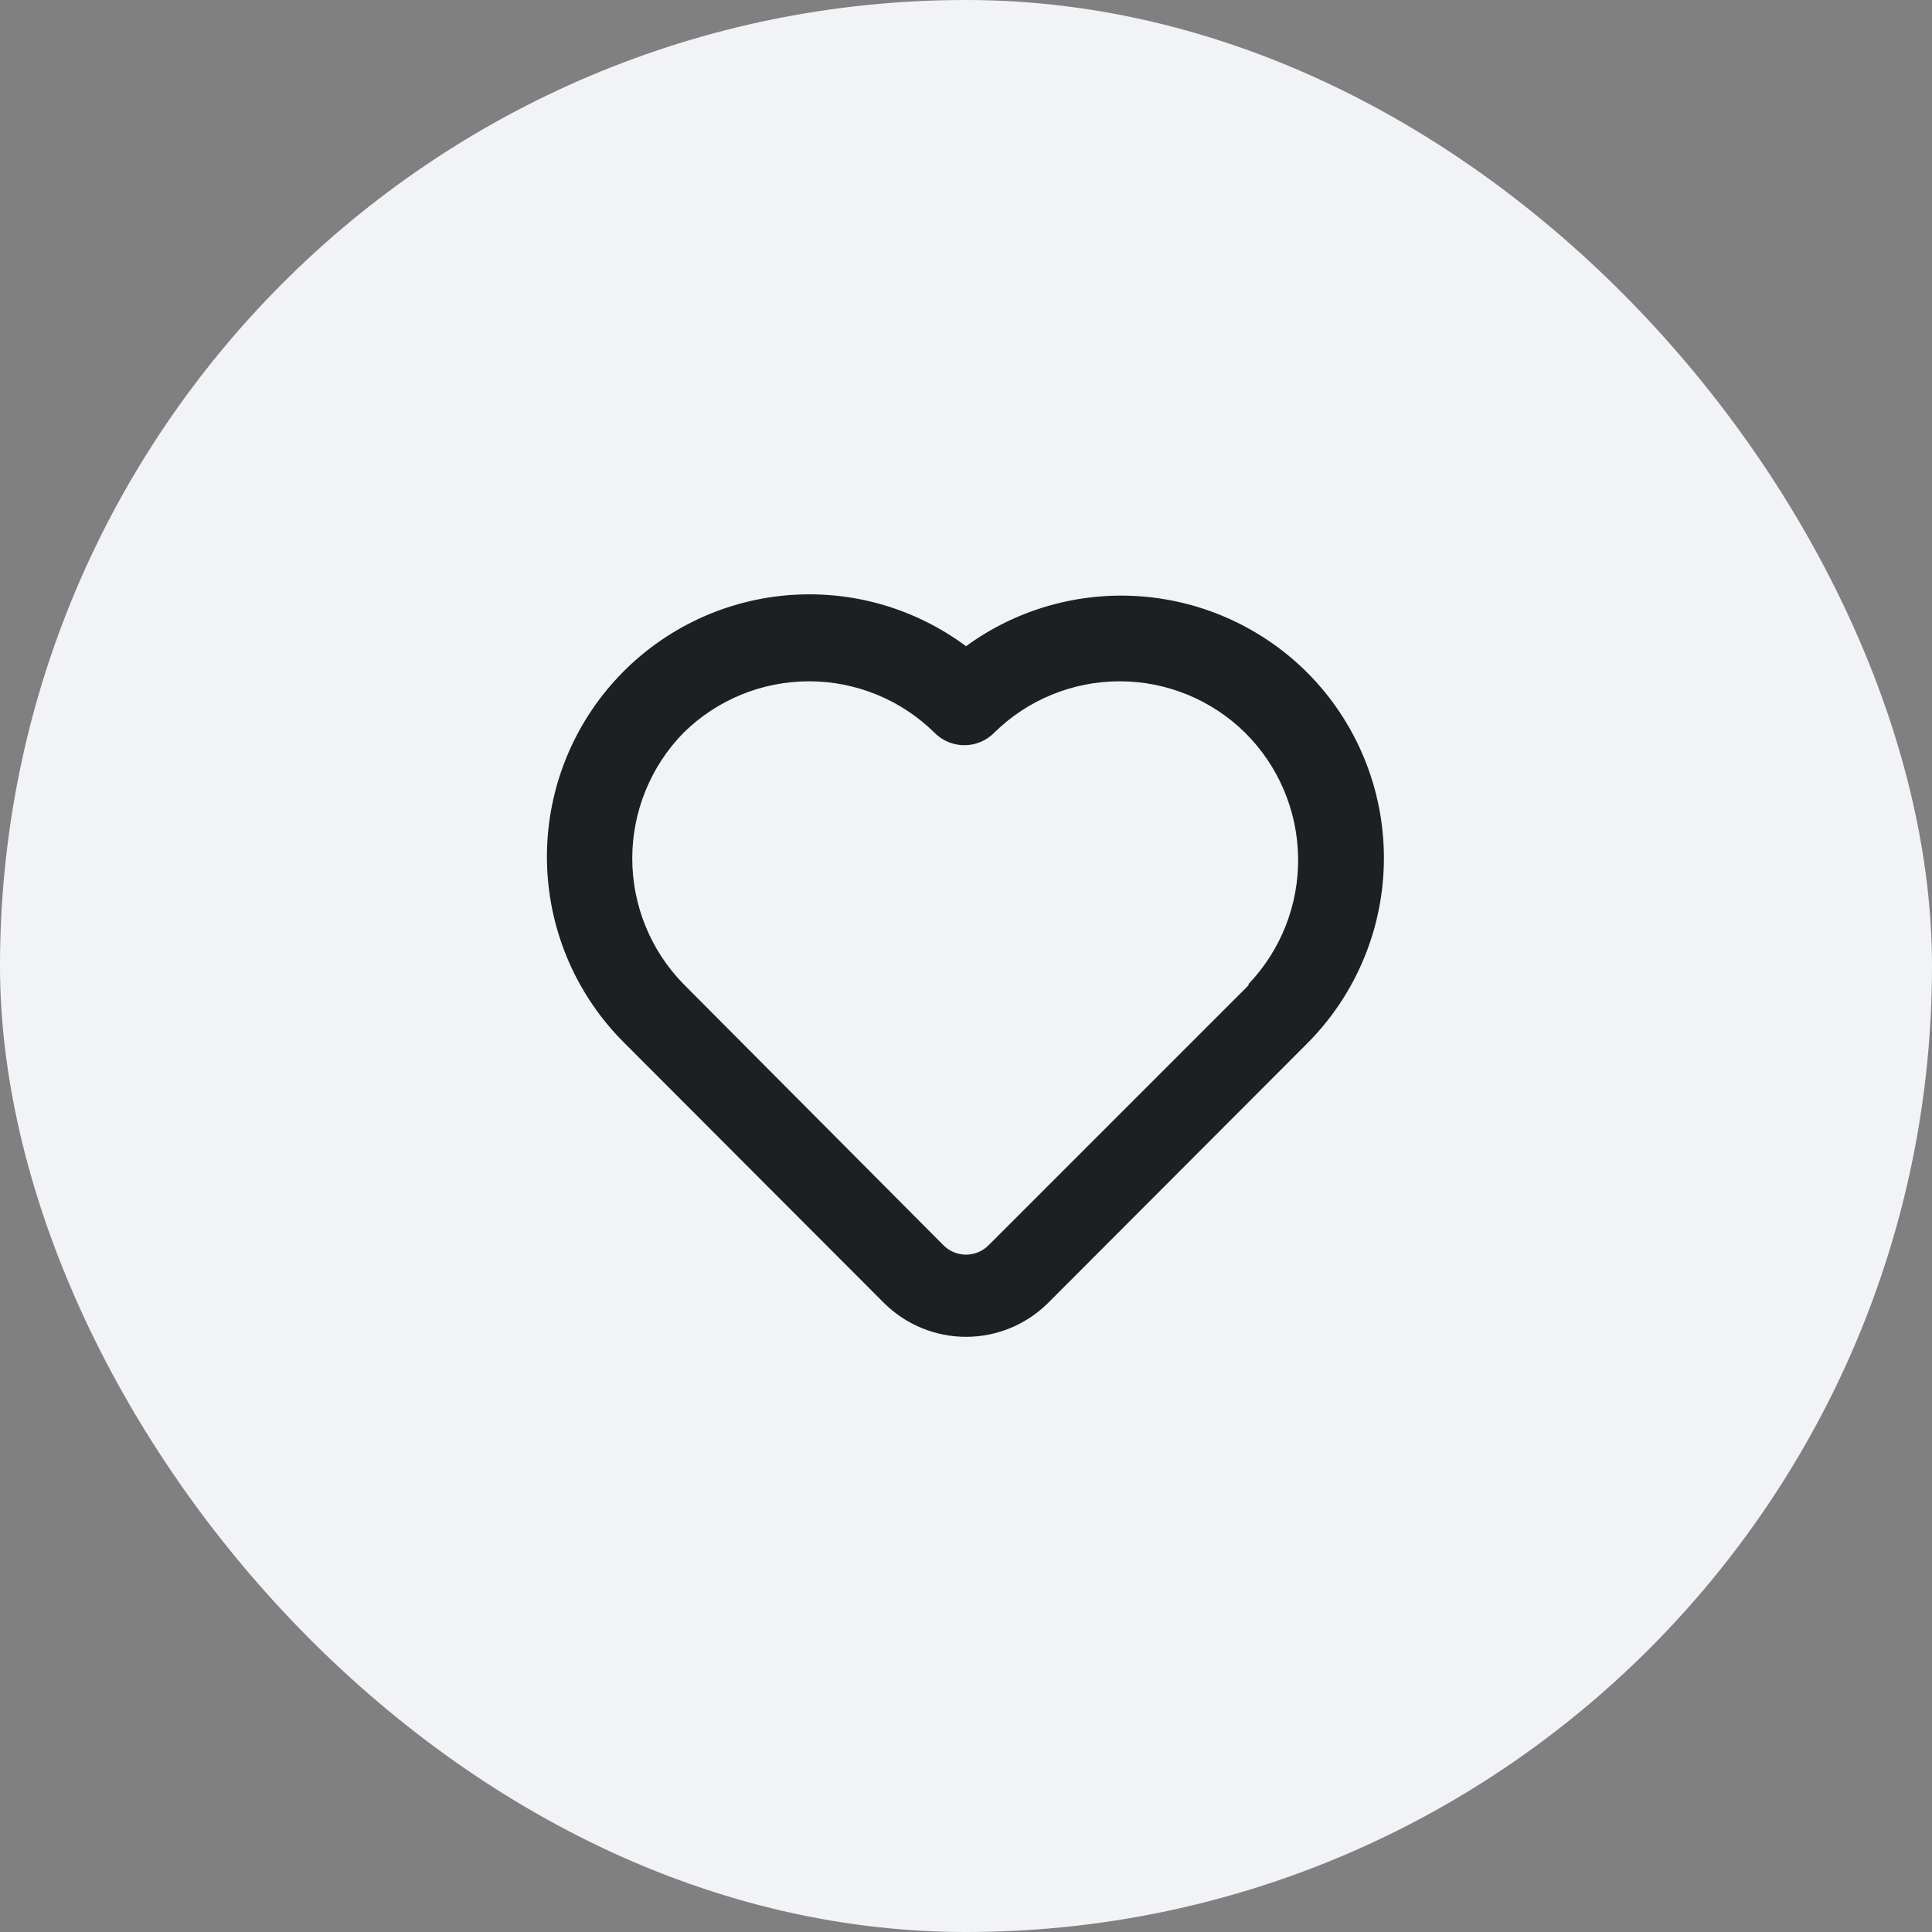
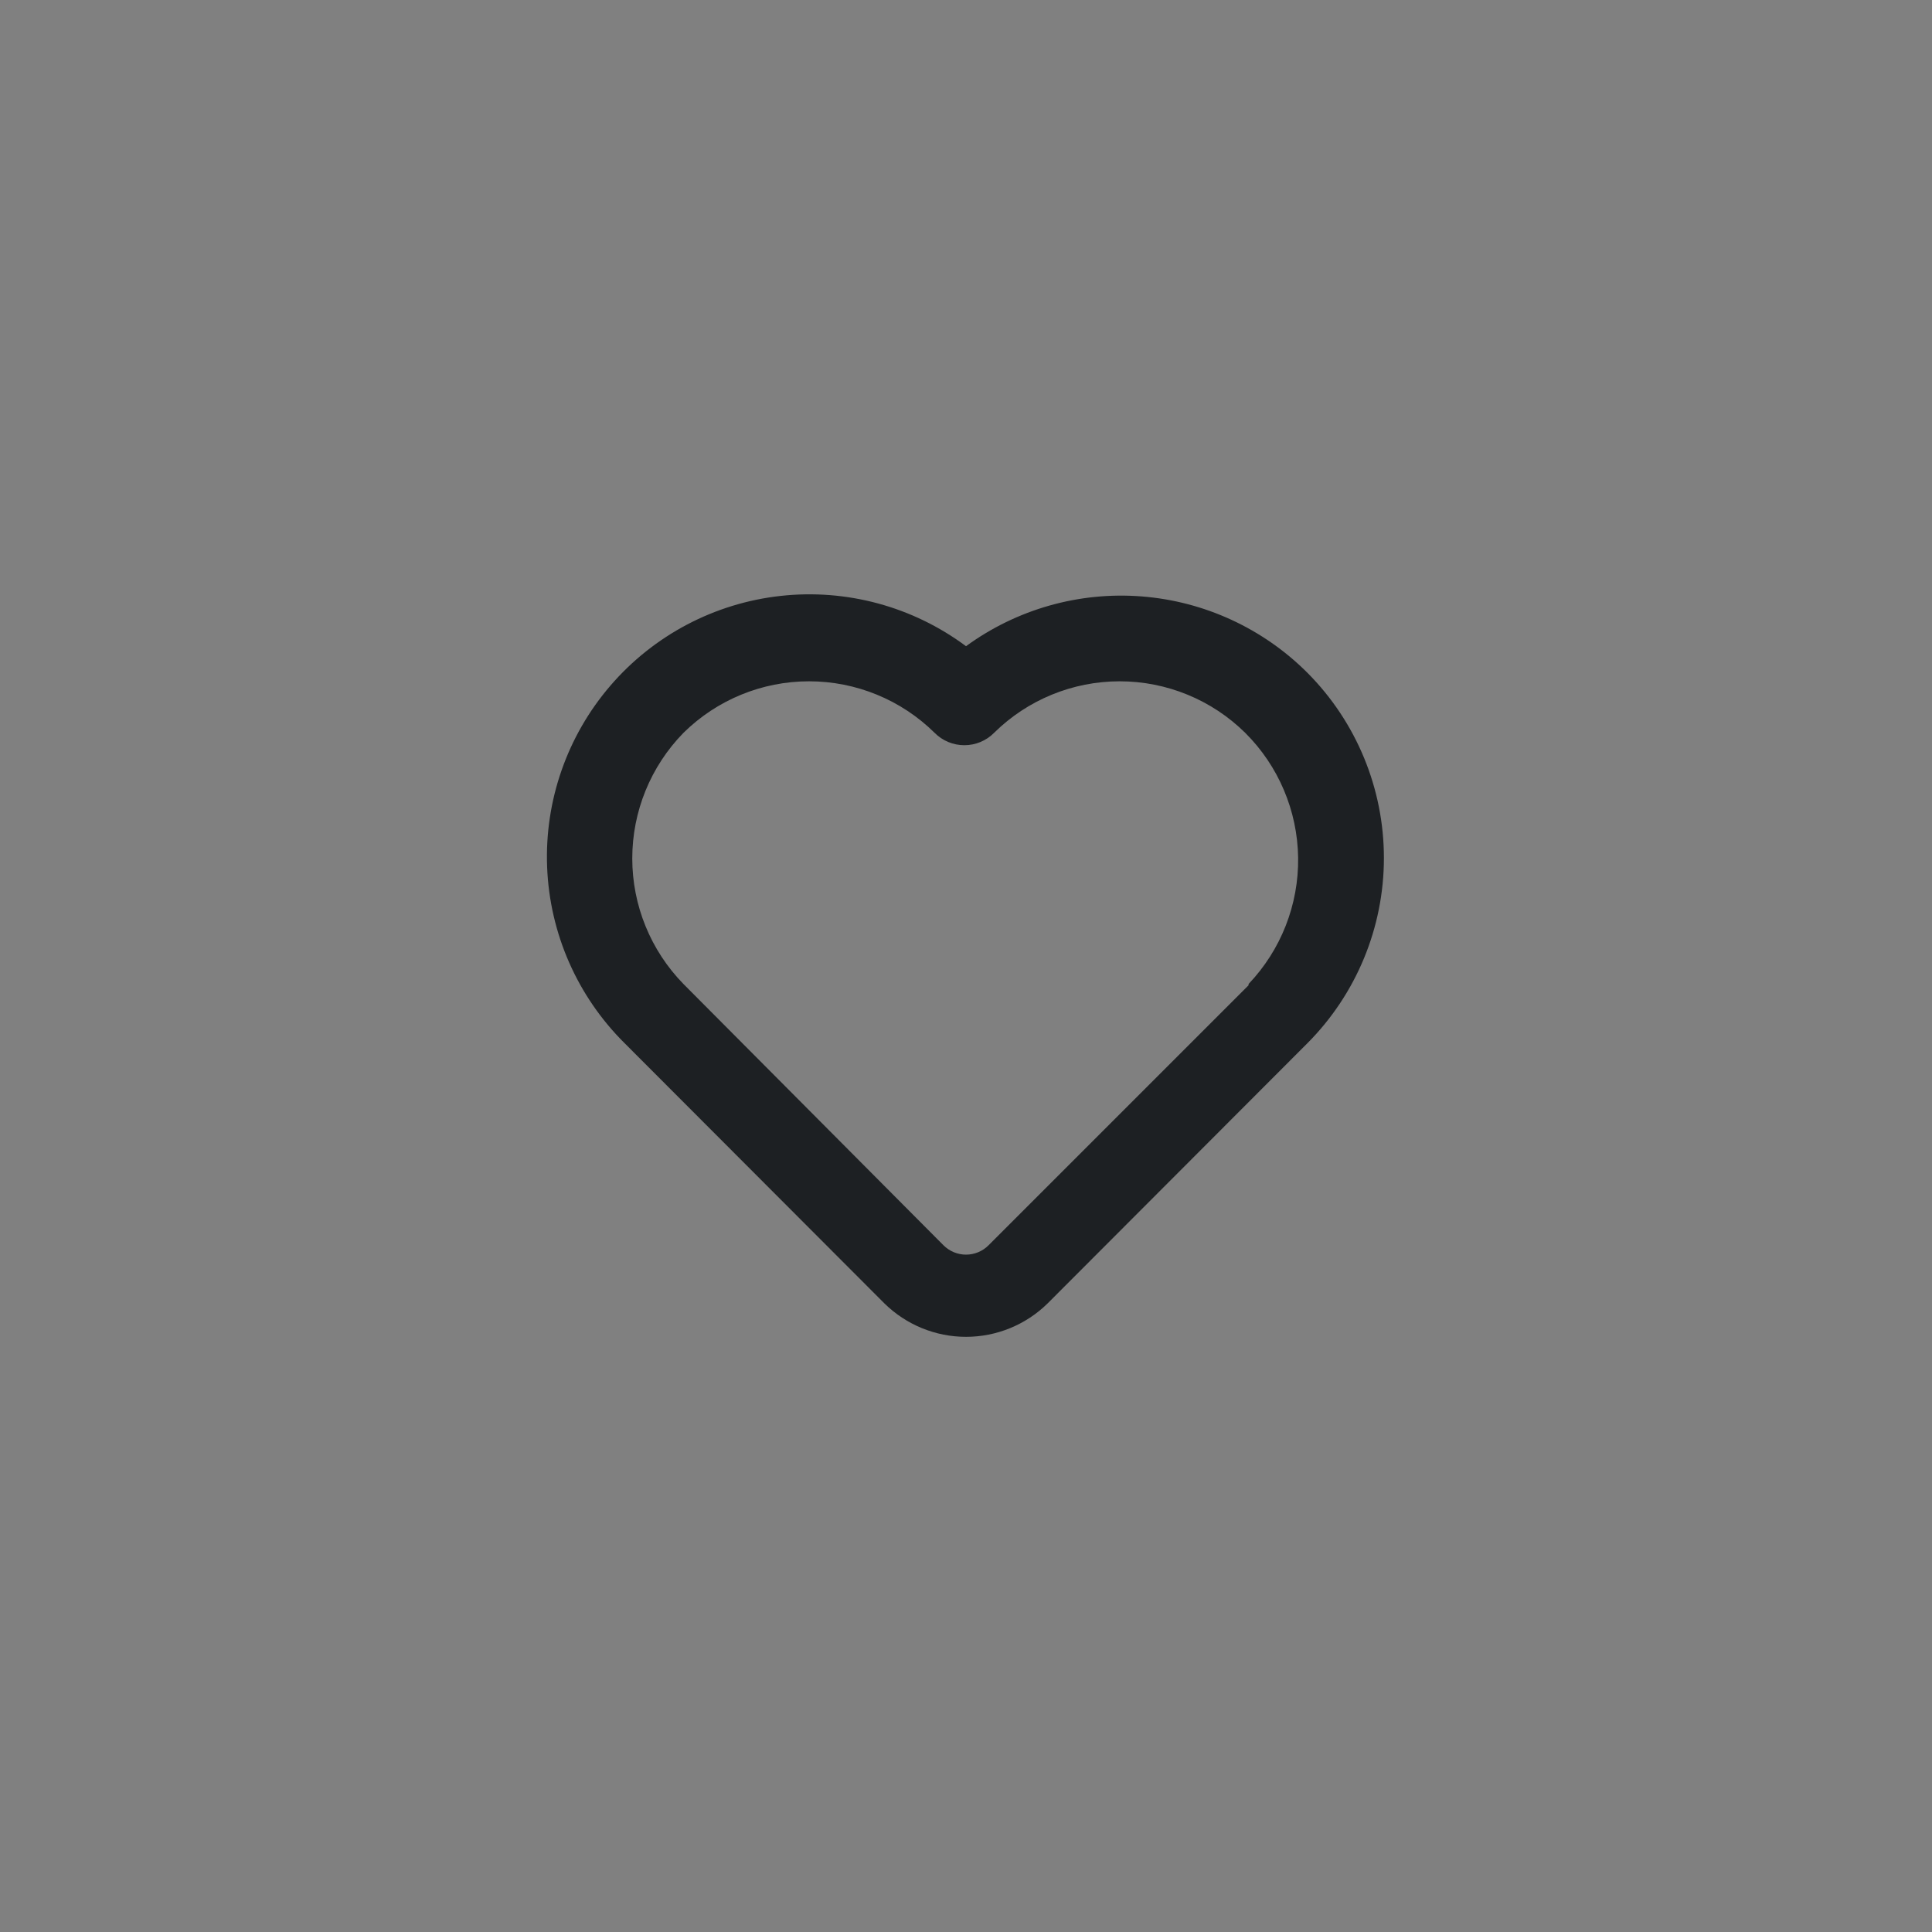
<svg xmlns="http://www.w3.org/2000/svg" width="100" height="100" viewBox="0 0 100 100" fill="none">
  <rect x="0" y="0" width="100" height="100" fill="#808080" stroke="none" />
-   <rect width="100" height="100" rx="50" fill="#F2F3F7" />
  <path d="M67.681 34.833C65.385 32.531 62.34 31.125 59.098 30.871C55.855 30.616 52.629 31.53 50.001 33.447C47.245 31.396 43.813 30.466 40.398 30.845C36.984 31.223 33.839 32.881 31.598 35.485C29.356 38.089 28.185 41.445 28.319 44.878C28.453 48.311 29.883 51.566 32.321 53.987L45.776 67.463C46.903 68.572 48.42 69.194 50.001 69.194C51.582 69.194 53.099 68.572 54.226 67.463L67.681 53.987C70.211 51.441 71.631 47.998 71.631 44.41C71.631 40.821 70.211 37.379 67.681 34.833ZM64.626 50.997L51.171 64.452C51.018 64.606 50.836 64.729 50.635 64.813C50.434 64.896 50.219 64.94 50.001 64.94C49.784 64.94 49.568 64.896 49.367 64.813C49.167 64.729 48.984 64.606 48.831 64.452L35.376 50.932C33.677 49.195 32.726 46.861 32.726 44.432C32.726 42.002 33.677 39.669 35.376 37.932C37.108 36.222 39.443 35.264 41.876 35.264C44.309 35.264 46.645 36.222 48.376 37.932C48.578 38.135 48.817 38.296 49.081 38.406C49.345 38.516 49.629 38.572 49.915 38.572C50.201 38.572 50.484 38.516 50.748 38.406C51.012 38.296 51.252 38.135 51.453 37.932C53.184 36.222 55.52 35.264 57.953 35.264C60.386 35.264 62.721 36.222 64.453 37.932C66.175 39.646 67.158 41.966 67.191 44.396C67.223 46.826 66.302 49.172 64.626 50.932V50.997Z" fill="#1D2023" />
</svg>